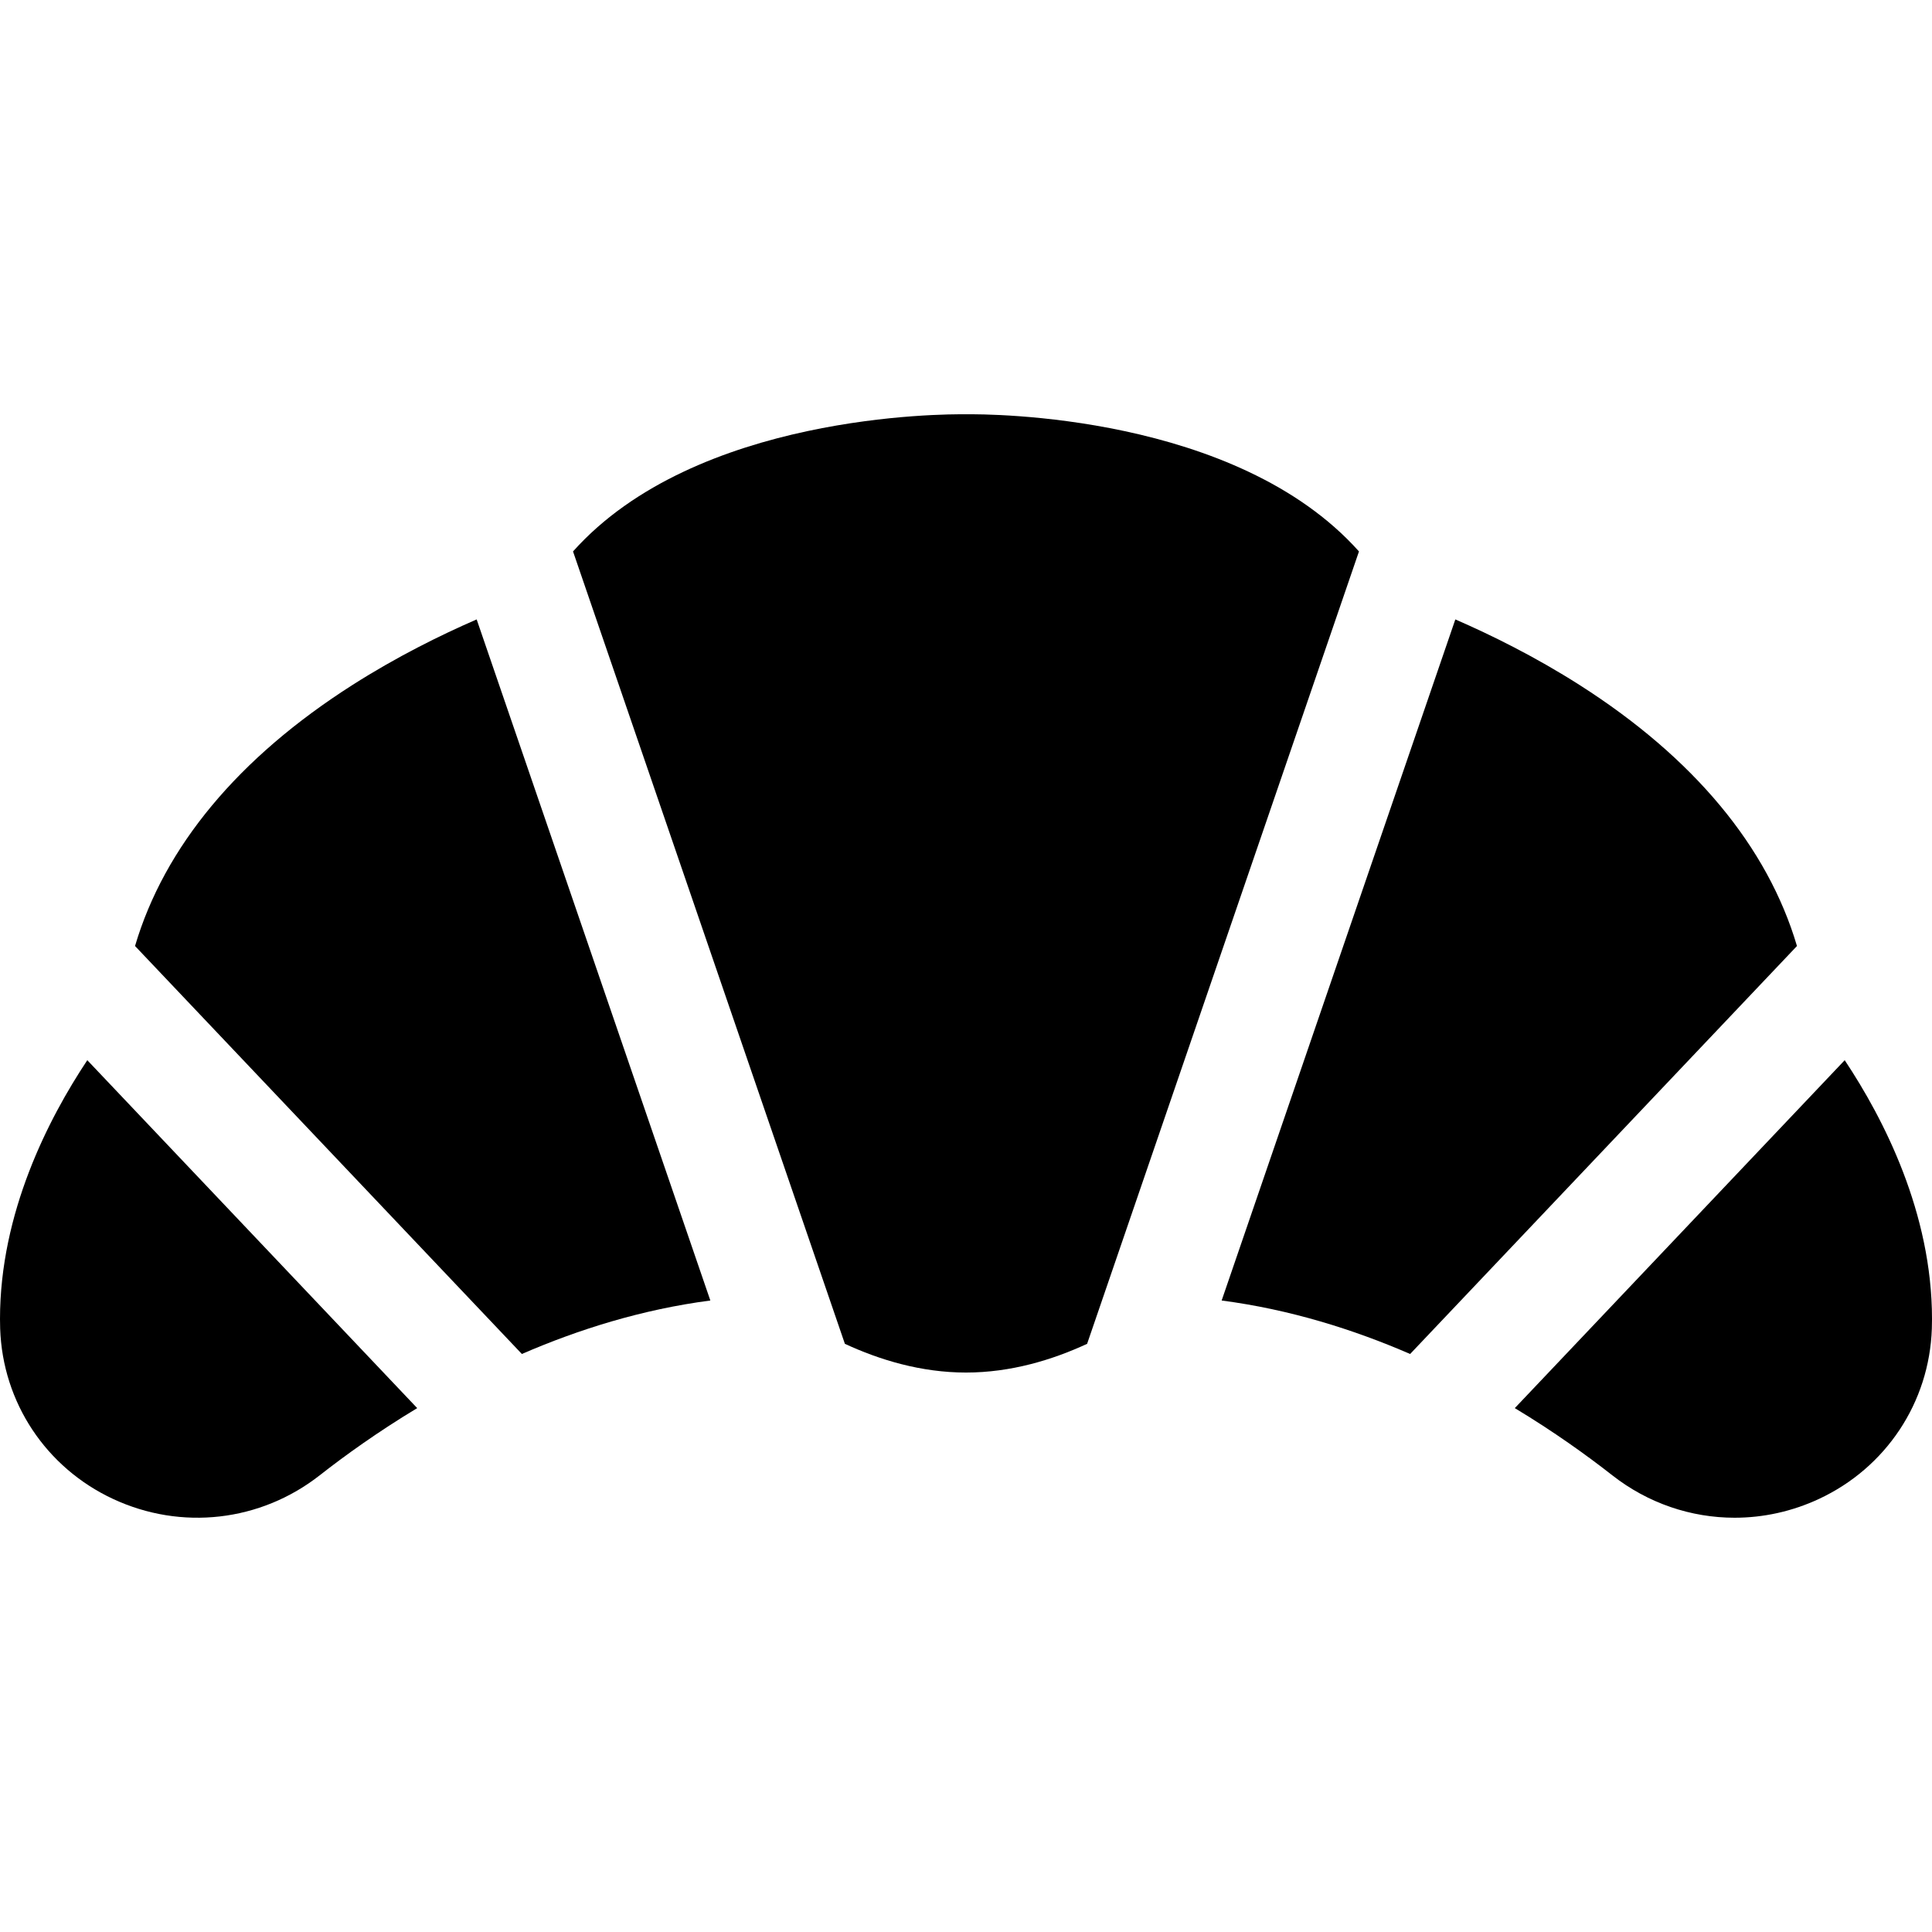
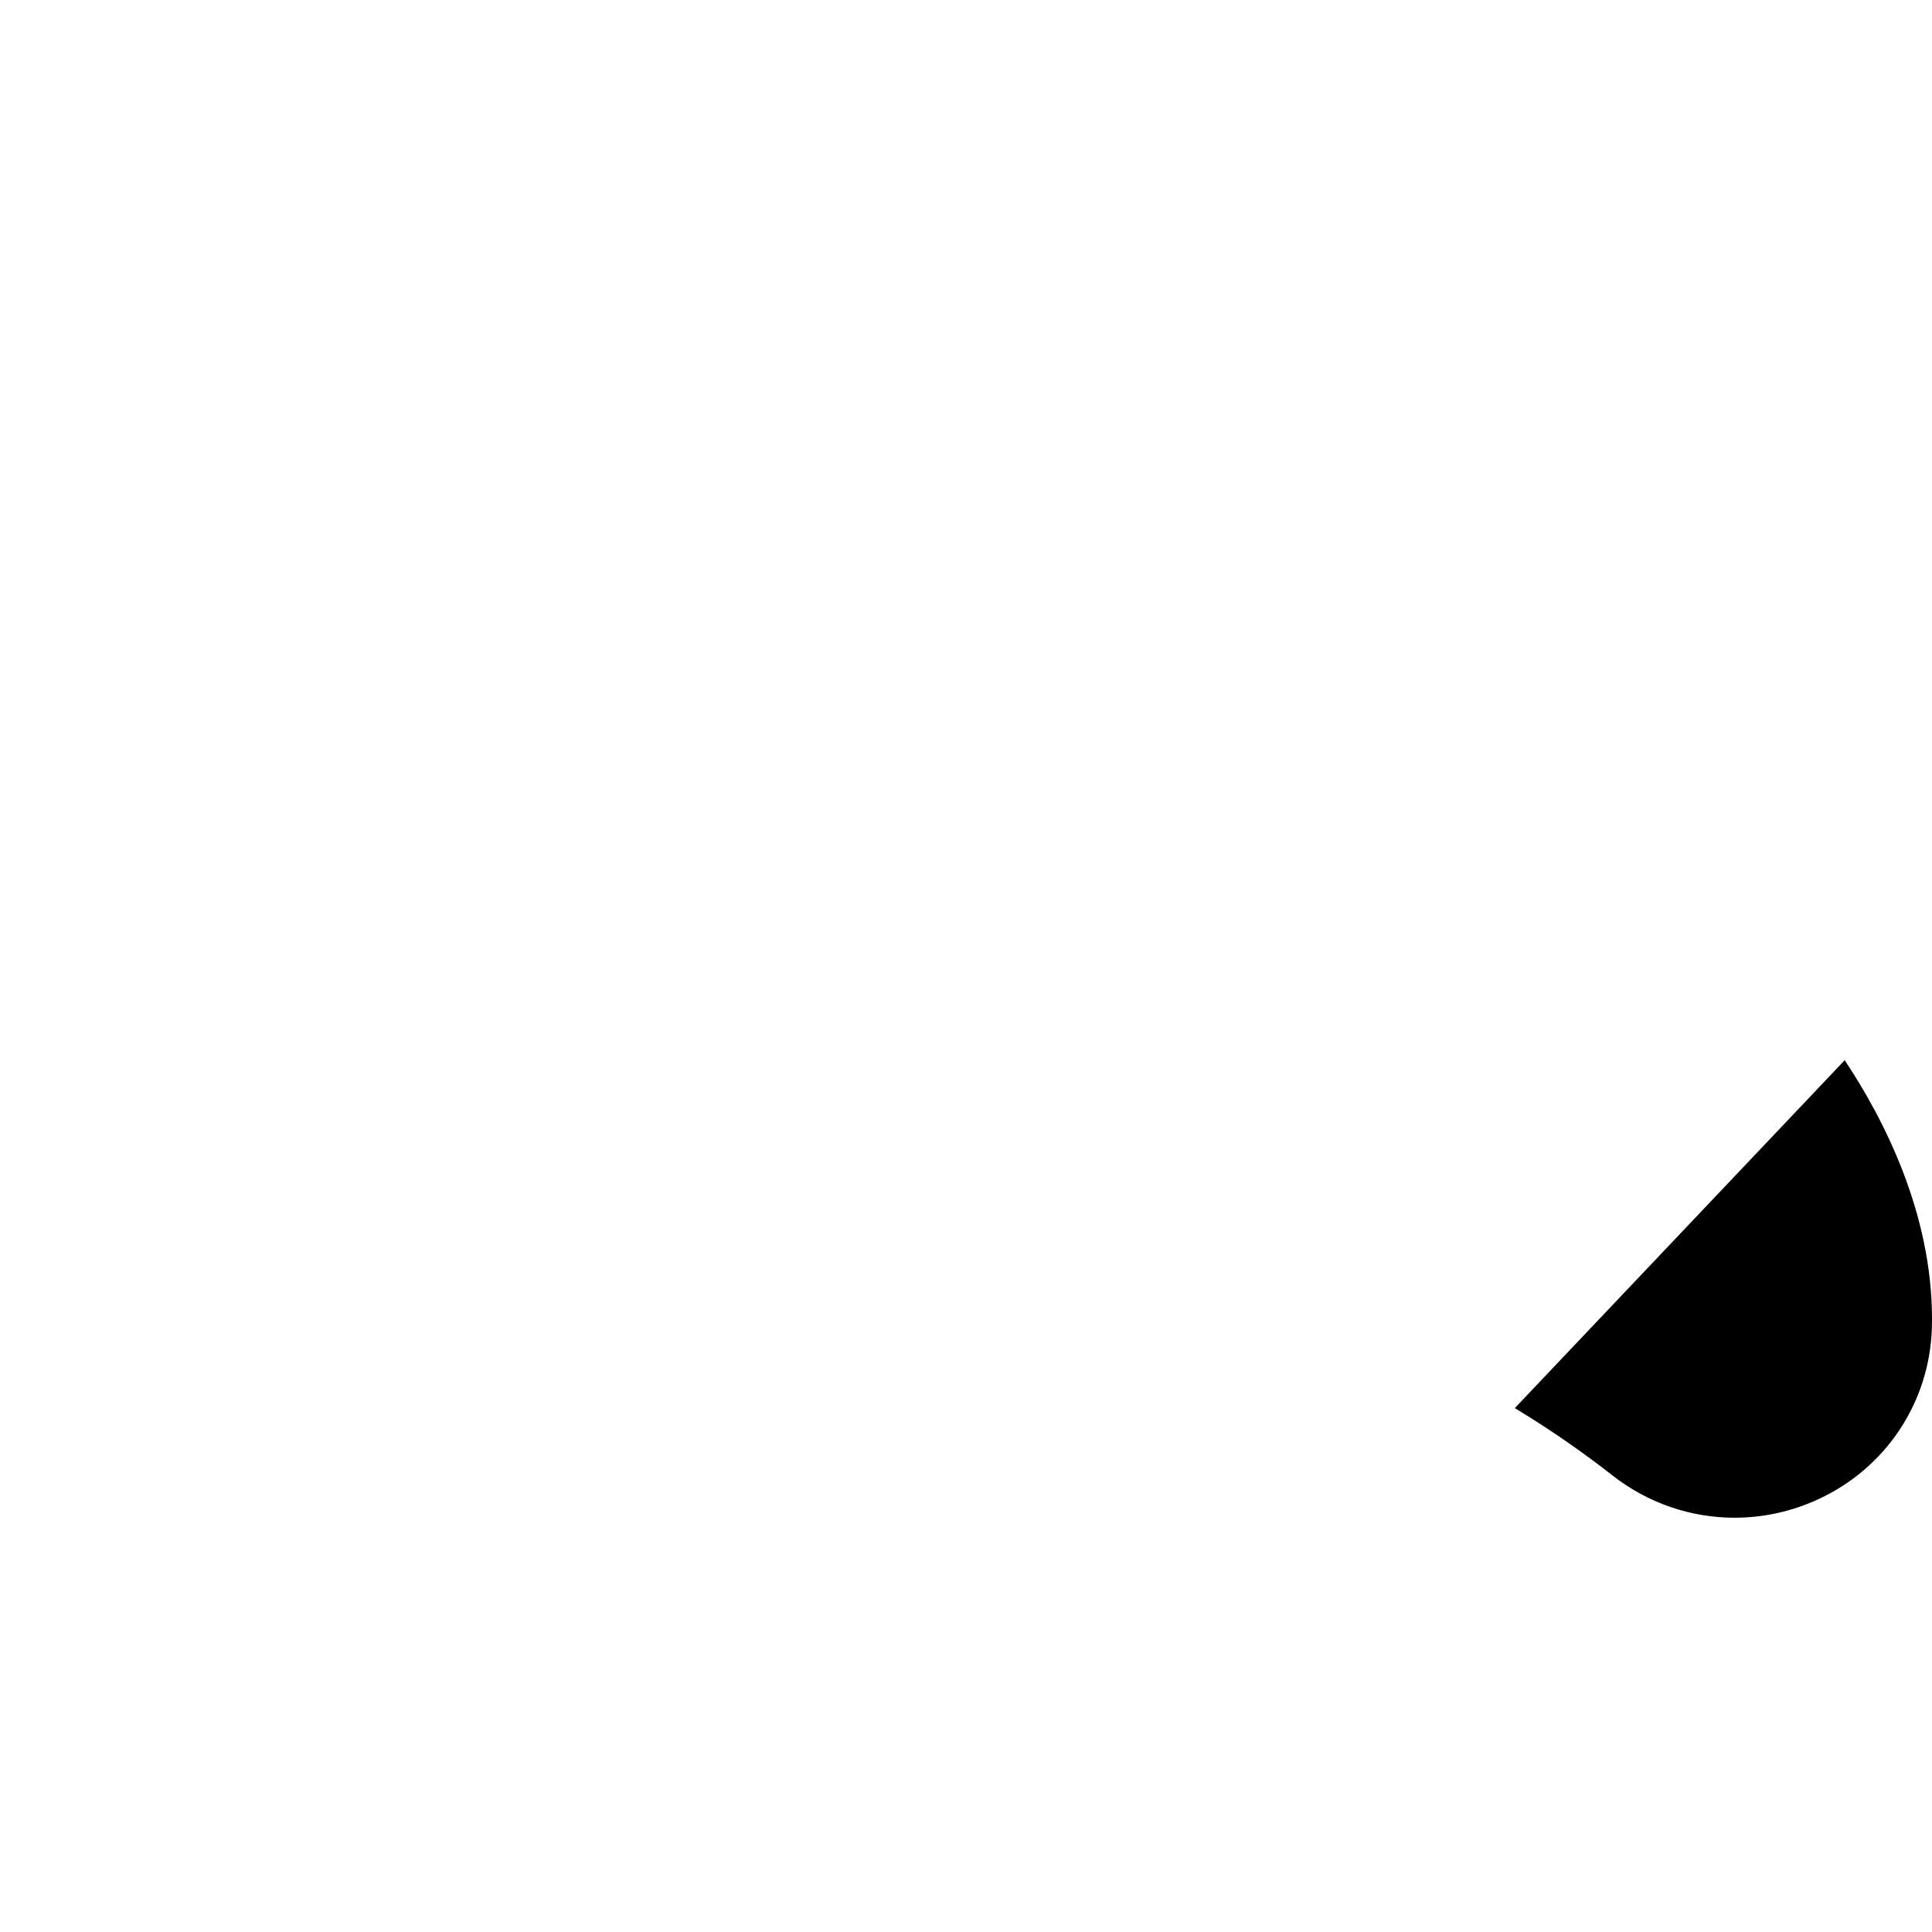
<svg xmlns="http://www.w3.org/2000/svg" id="Capa_1" height="512" viewBox="0 0 512 512" width="512">
  <g>
-     <path d="m401.438 373.165c10.396 6.266 19.141 12.557 25.831 17.802 9.478 7.43 20.888 11.248 32.426 11.248 7.562 0 15.177-1.64 22.339-4.977 17.796-8.292 29.262-25.58 29.924-45.127.028-.839.043-1.691.043-2.554 0-28.111-12.78-53.021-23.136-68.594z" />
-     <path d="m23.136 280.962c-10.356 15.574-23.136 40.483-23.136 68.595 0 .863.015 1.715.043 2.563.662 19.538 12.128 36.825 29.924 45.118 18.092 8.428 39.077 6.026 54.765-6.271 6.69-5.244 15.435-11.536 25.831-17.802z" />
-     <path d="m476.215 250.702c-7.761-26.272-27.328-49.876-57.642-69.188-11.69-7.447-23.279-13.182-32.895-17.362l-61.926 180.495c18.101 2.366 34.95 7.667 49.947 14.172z" />
-     <path d="m360.142 146.136c-32.562-36.465-98.237-36.427-104.142-36.343-5.898-.081-71.579-.121-104.142 36.343l72.045 209.99c9.157 4.243 20.179 7.613 32.097 7.613s22.94-3.37 32.097-7.613z" />
-     <path d="m126.322 164.152c-9.617 4.18-21.205 9.914-32.895 17.362-30.314 19.312-49.881 42.916-57.642 69.188l102.516 108.117c14.996-6.505 31.846-11.806 49.947-14.172z" />
+     <path d="m401.438 373.165c10.396 6.266 19.141 12.557 25.831 17.802 9.478 7.43 20.888 11.248 32.426 11.248 7.562 0 15.177-1.64 22.339-4.977 17.796-8.292 29.262-25.58 29.924-45.127.028-.839.043-1.691.043-2.554 0-28.111-12.78-53.021-23.136-68.594" />
  </g>
</svg>